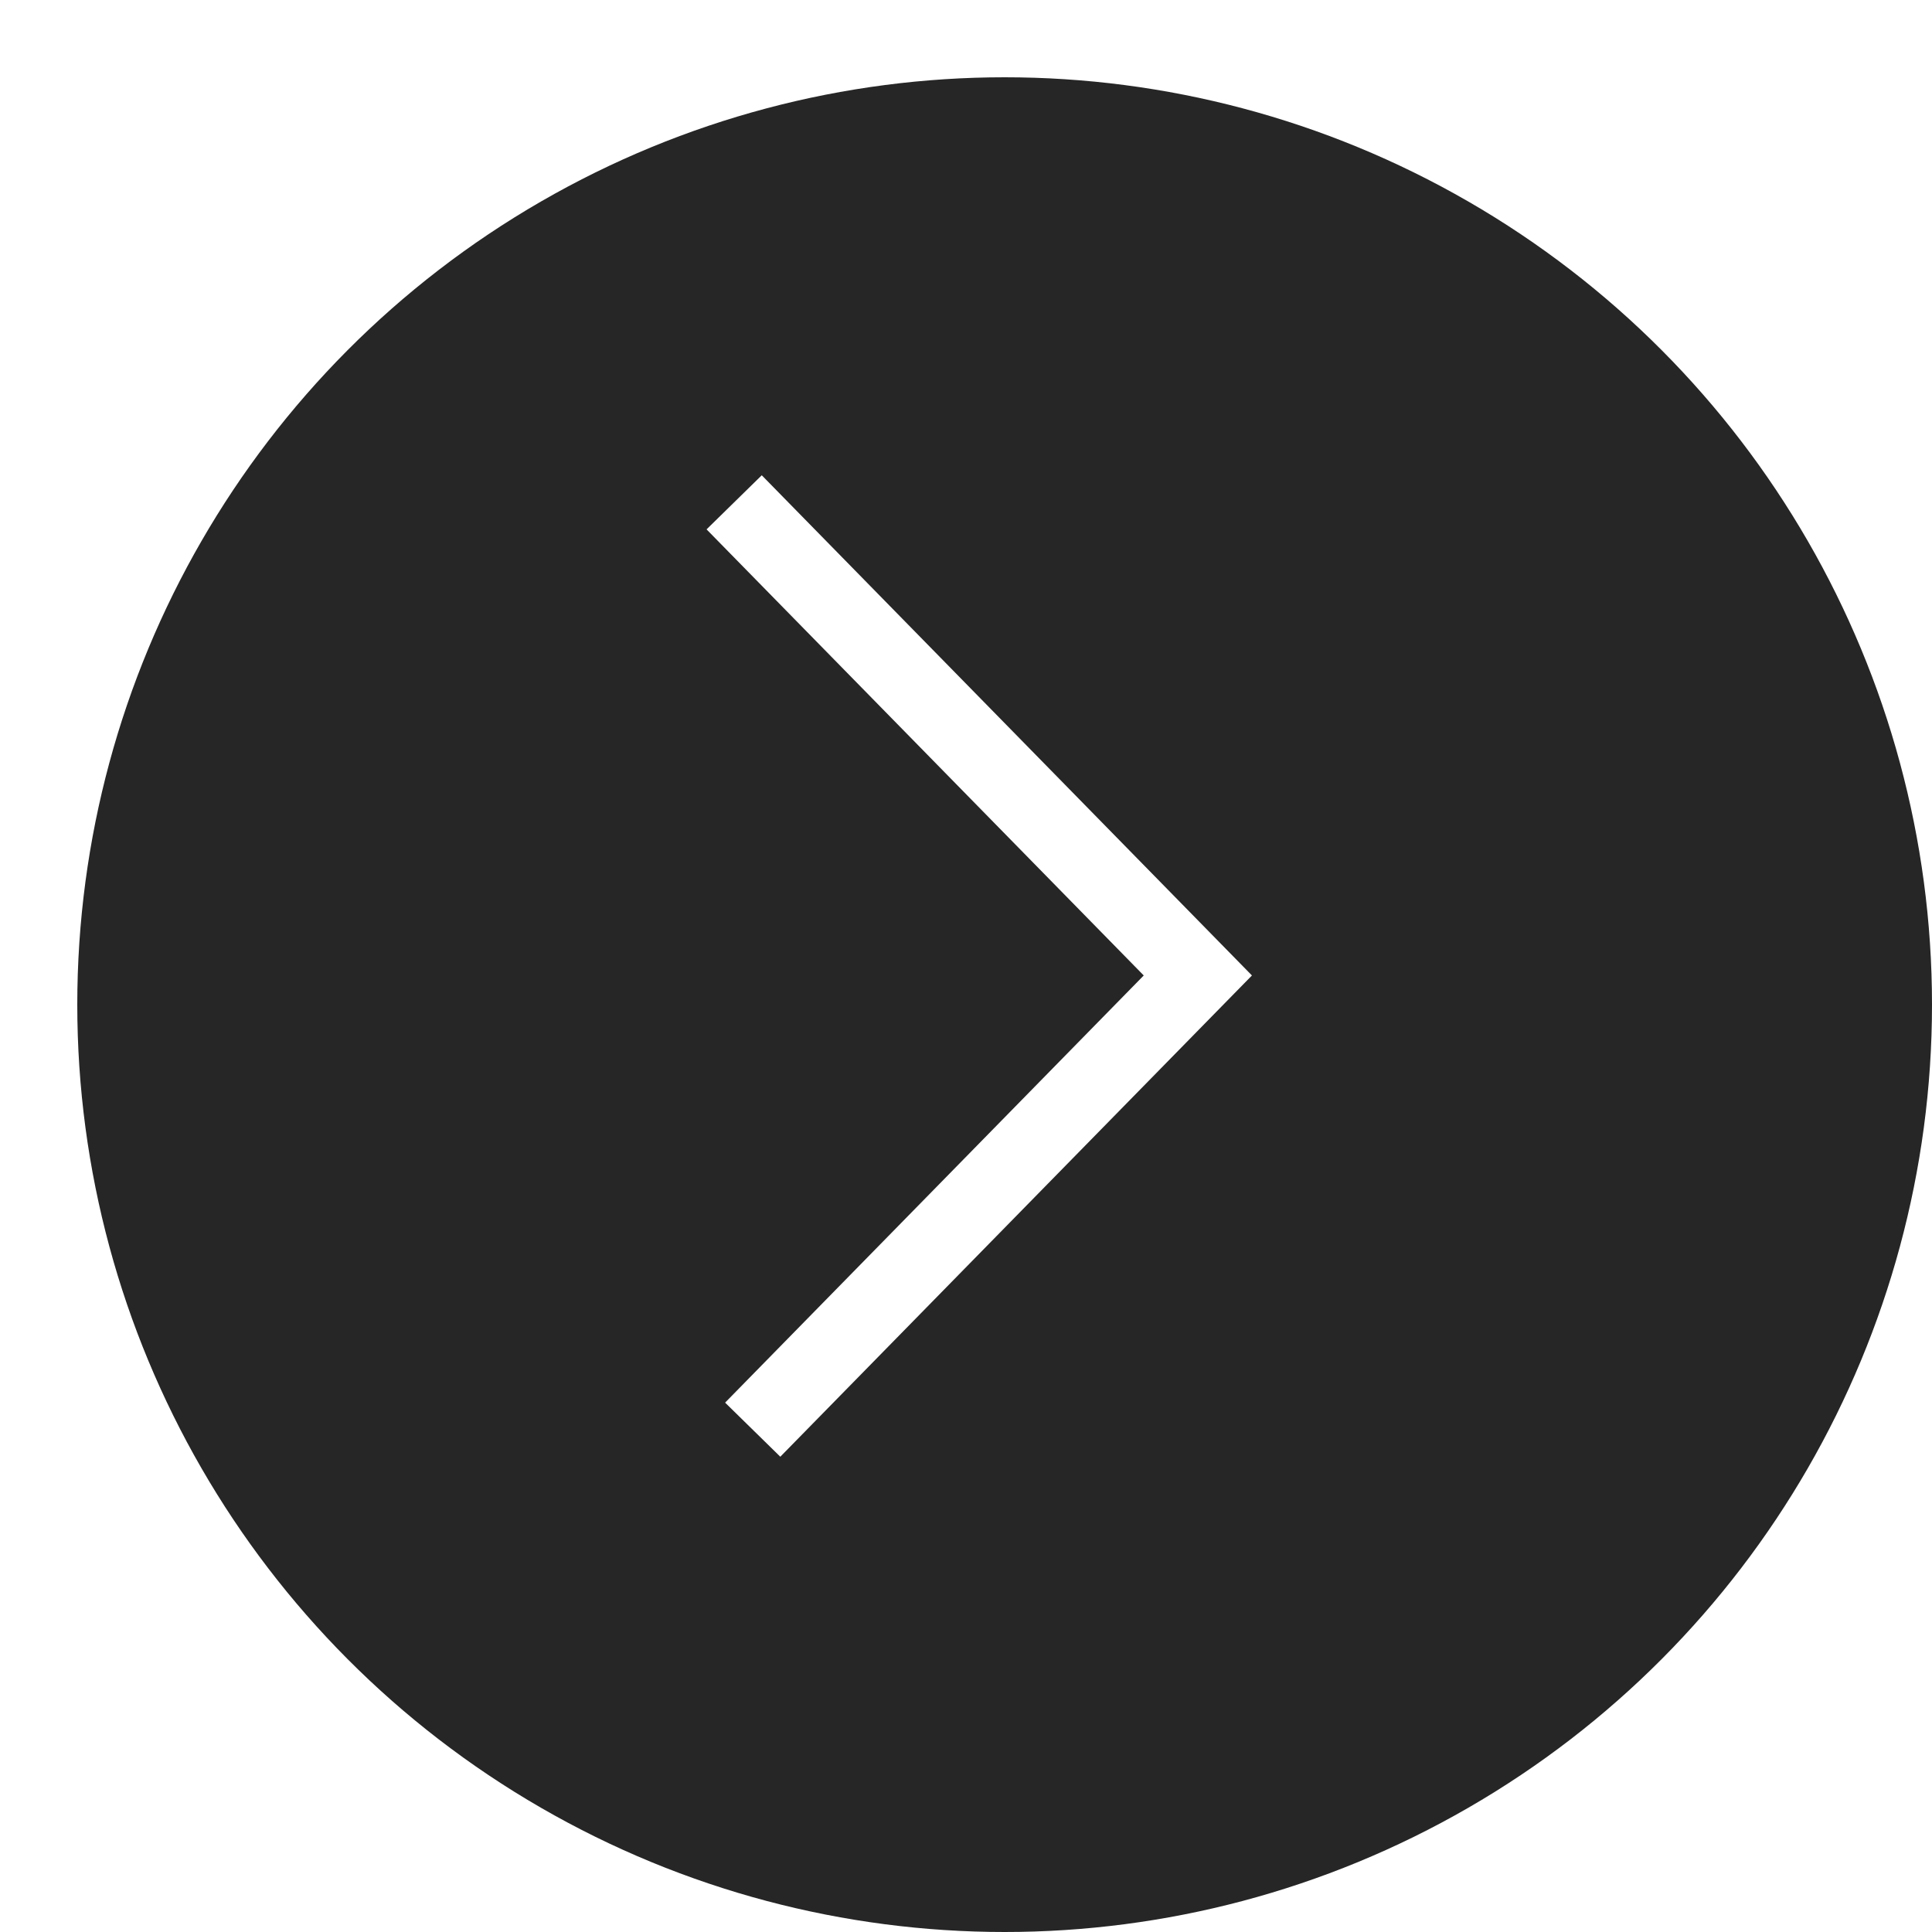
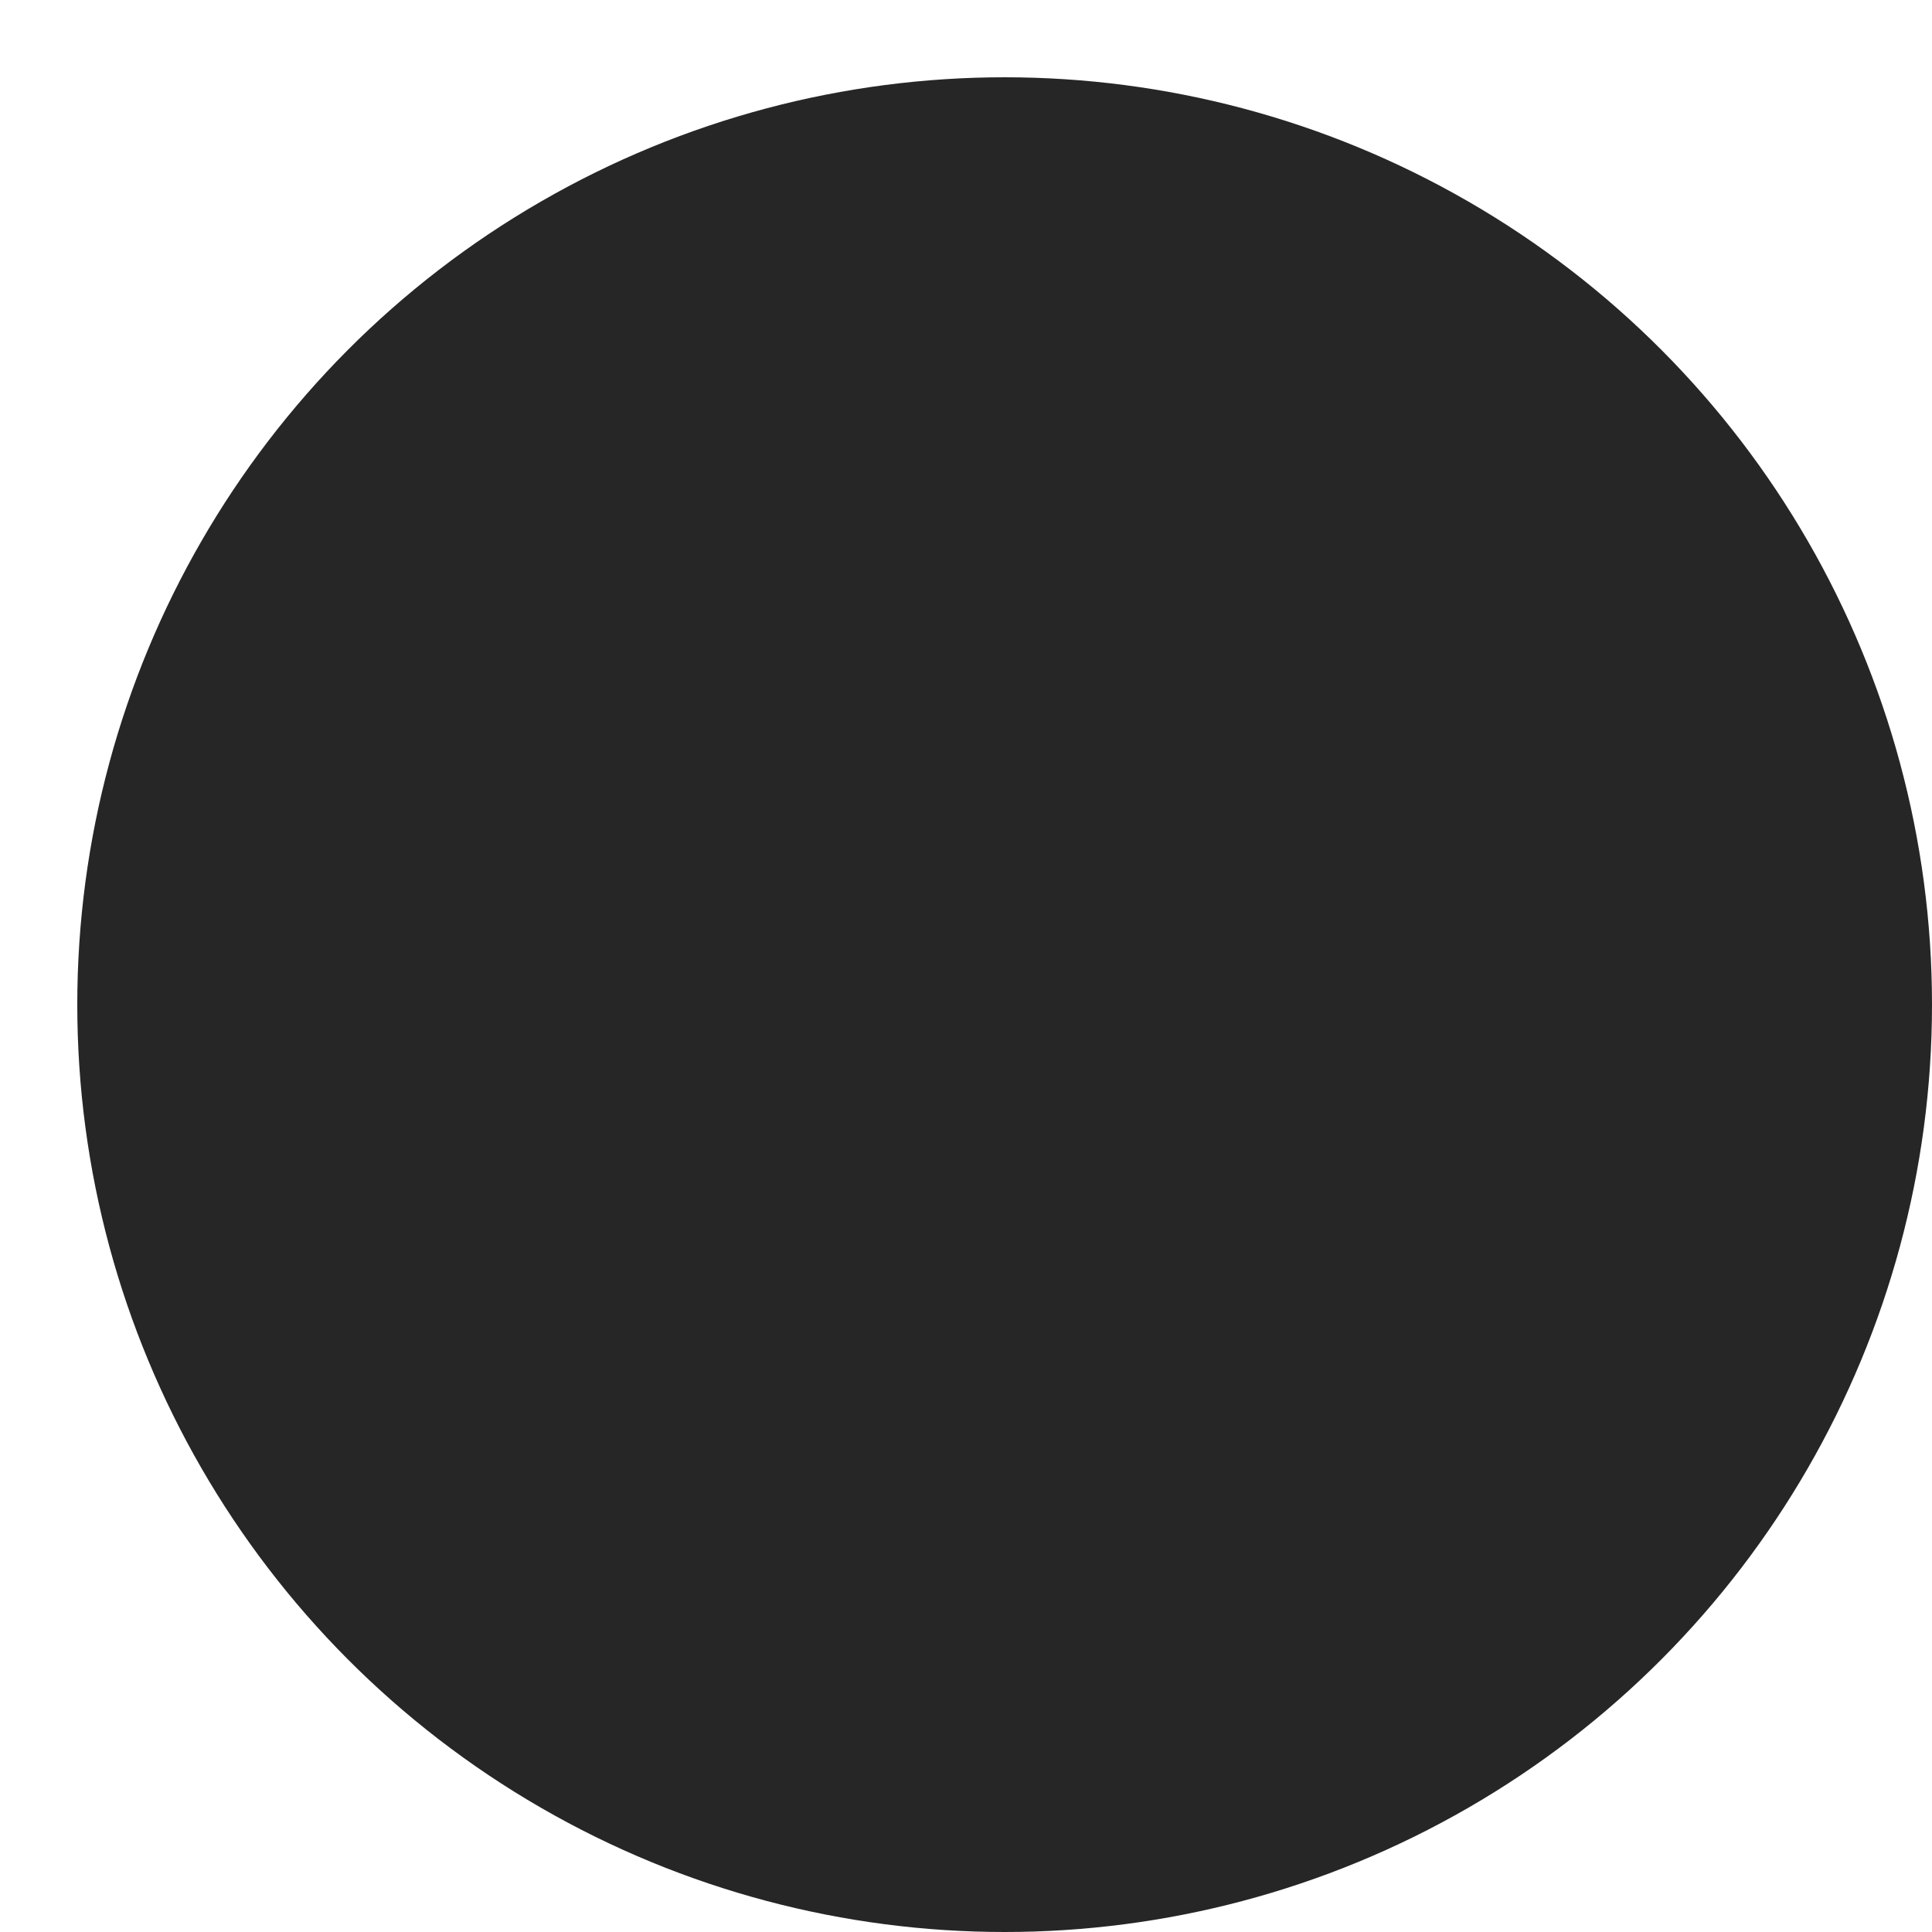
<svg xmlns="http://www.w3.org/2000/svg" width="50" height="50" viewBox="0 0 50 50" fill="none">
  <g clip-path="url(#clip0_402_2632)">
    <g filter="url(#filter0_d_402_2632)">
      <circle cx="25" cy="25" r="24" fill="#262626" />
    </g>
-     <path d="M19 13L31 25.245L19.48 37" stroke="white" stroke-width="2" />
  </g>
  <defs>
    <filter id="filter0_d_402_2632" x="-3" y="-3" width="58" height="58" filterUnits="userSpaceOnUse" color-interpolation-filters="sRGB">
      <feFlood flood-opacity="0" result="BackgroundImageFix" />
      <feColorMatrix in="SourceAlpha" type="matrix" values="0 0 0 0 0 0 0 0 0 0 0 0 0 0 0 0 0 0 127 0" result="hardAlpha" />
      <feOffset dx="1" dy="1" />
      <feGaussianBlur stdDeviation="2.5" />
      <feComposite in2="hardAlpha" operator="out" />
      <feColorMatrix type="matrix" values="0 0 0 0 1 0 0 0 0 1 0 0 0 0 1 0 0 0 0.05 0" />
      <feBlend mode="normal" in2="BackgroundImageFix" result="effect1_dropShadow_402_2632" />
      <feBlend mode="normal" in="SourceGraphic" in2="effect1_dropShadow_402_2632" result="shape" />
    </filter>
    <clipPath id="clip0_402_2632">
      <rect width="50" height="50" fill="white" />
    </clipPath>
  </defs>
</svg>